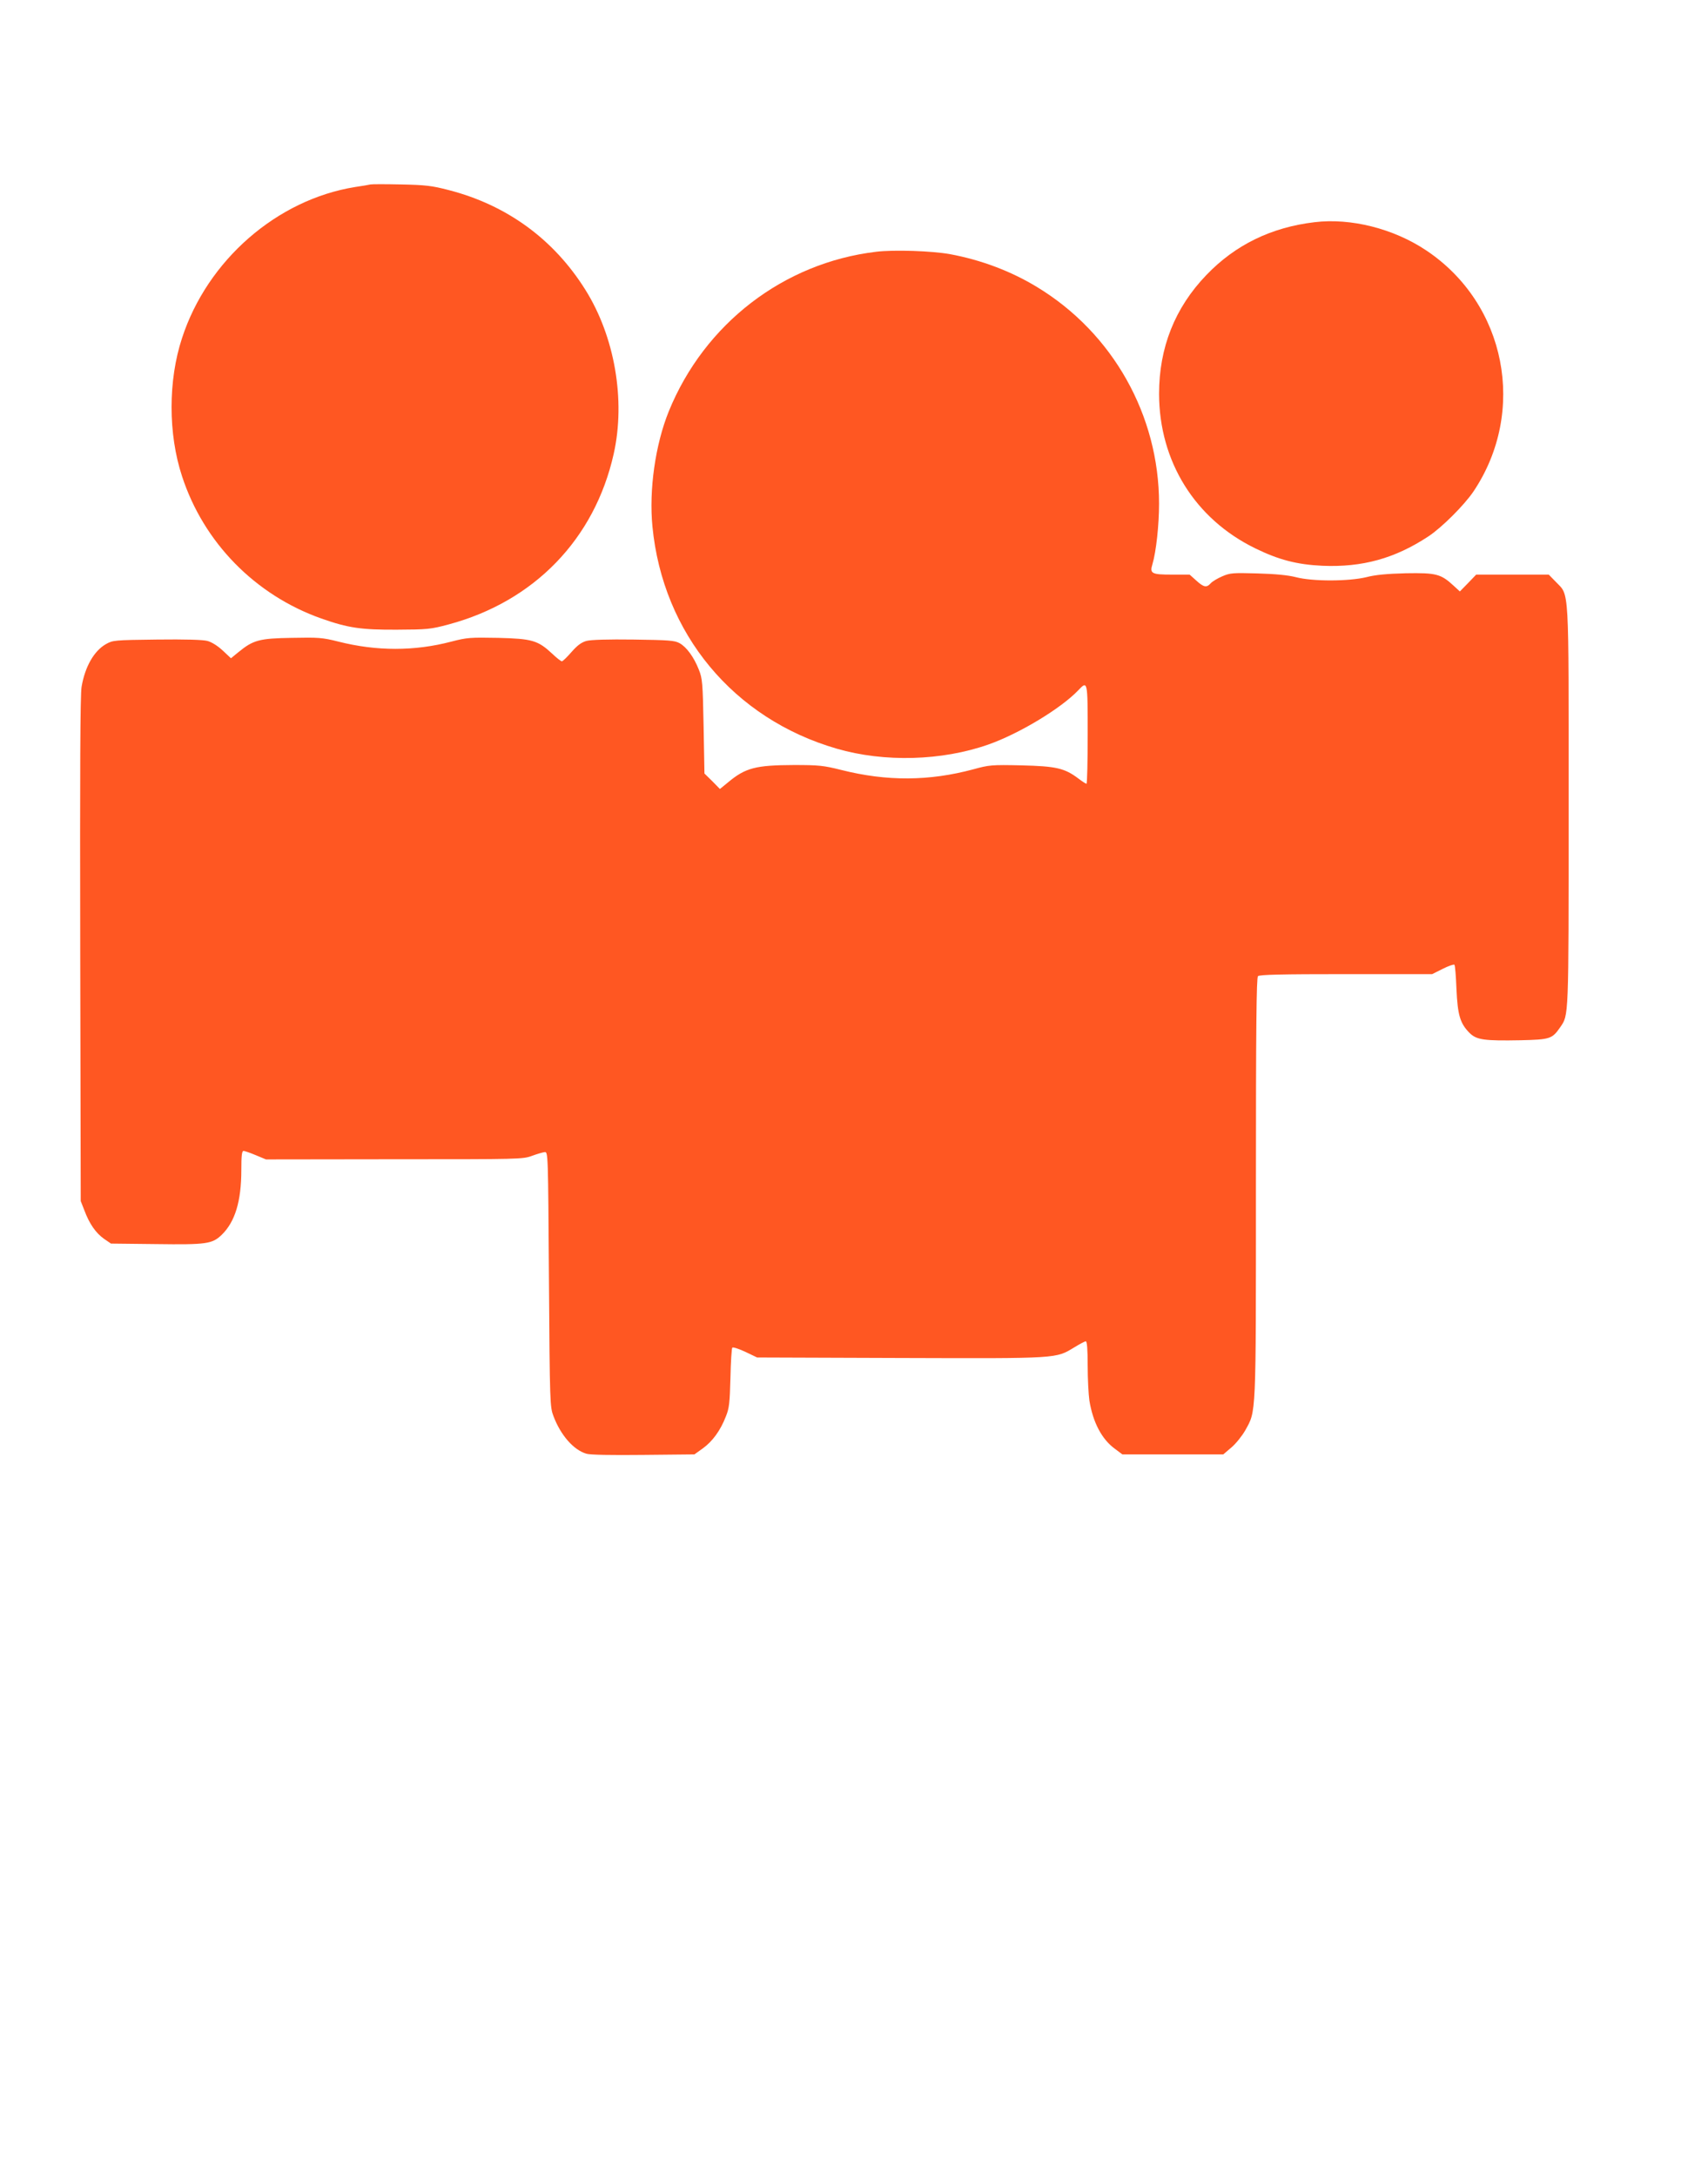
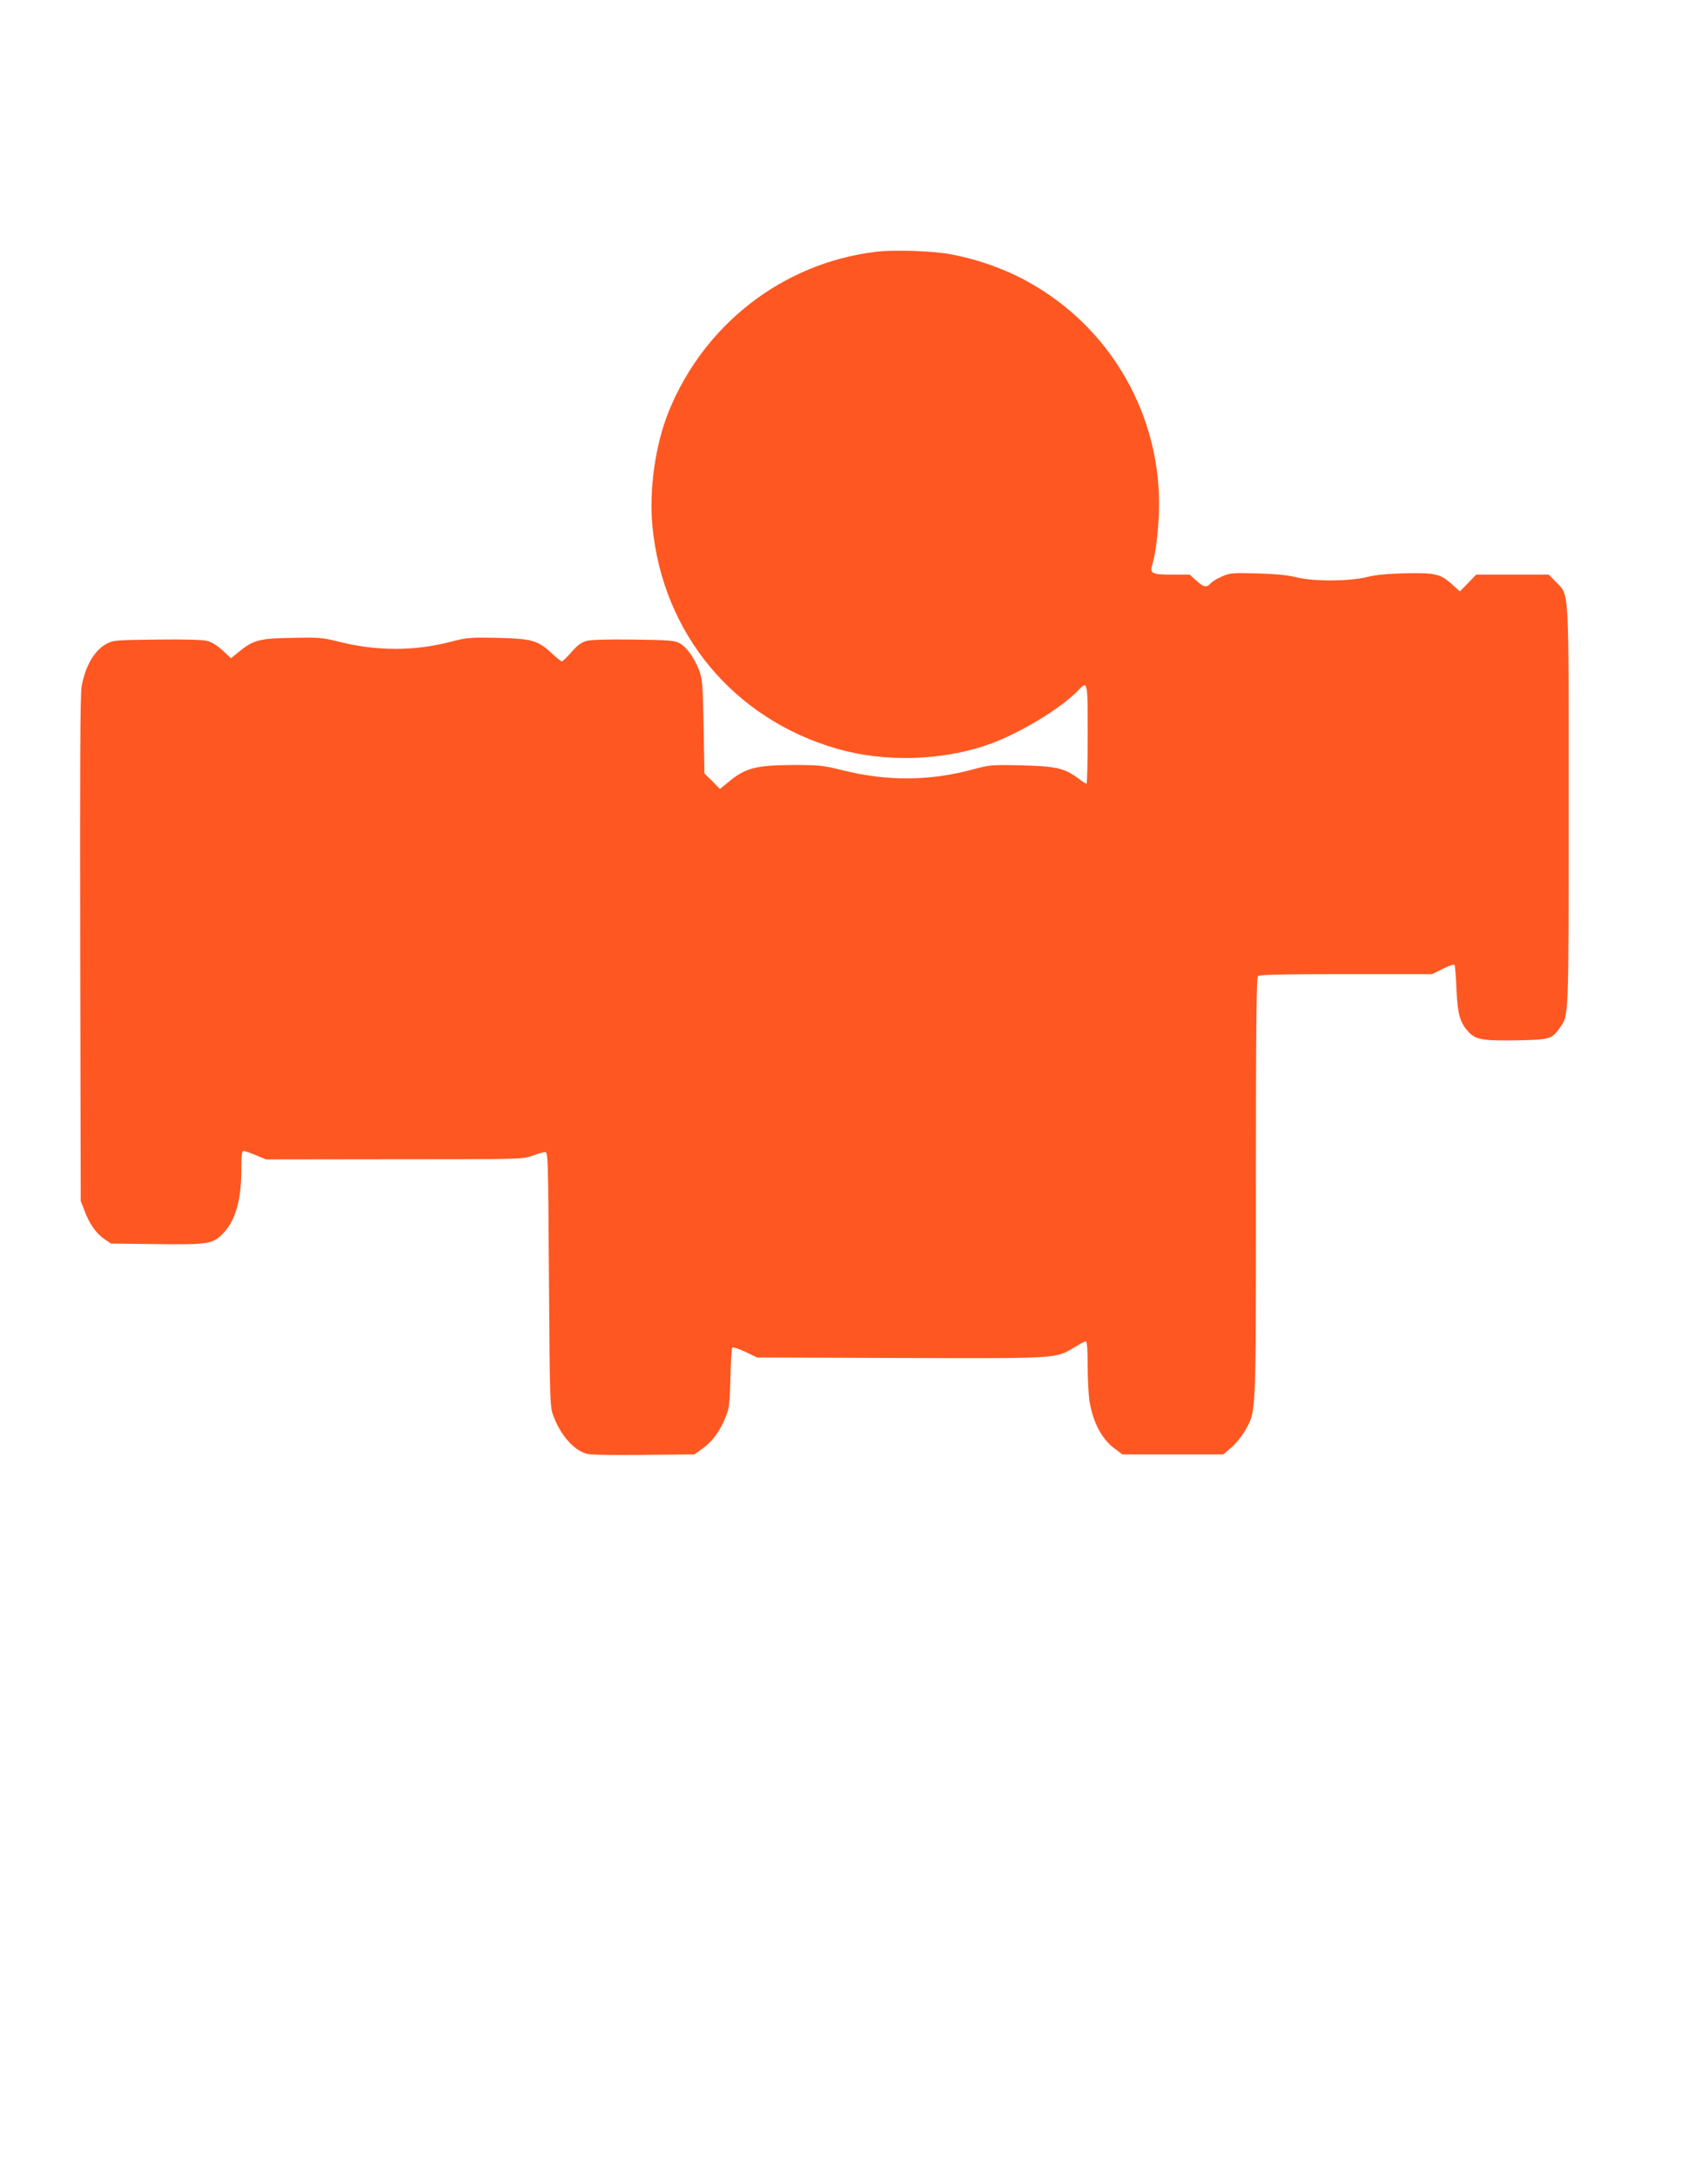
<svg xmlns="http://www.w3.org/2000/svg" version="1.0" width="1005pt" height="1280pt" viewBox="0 0 1005 1280" preserveAspectRatio="xMidYMid meet">
  <g transform="translate(0,1280) scale(0.1,-0.1)" fill="#ff5722" stroke="none">
-     <path d="M2180 11715 c-8 -2 -49 -9 -90 -15 -461 -74 -870 -431 -1019 -889 -82 -249 -82 -563 0 -812 127 -390 430 -699 819 -837 159 -56 235 -67 445 -66 179 1 197 2 305 31 503 135 859 502 971 1003 71 316 6 691 -167 966 -186 297 -462 498 -804 586 -100 26 -137 30 -280 33 -91 2 -172 2 -180 0z" />
-     <path d="M7735 11493 c-254 -30 -466 -133 -636 -310 -186 -193 -279 -428 -279 -700 1 -397 211 -735 565 -908 139 -68 246 -96 396 -103 235 -10 427 43 624 173 79 52 211 184 265 264 316 471 193 1104 -278 1418 -191 128 -444 192 -657 166z" />
+     <path d="M7735 11493 z" />
    <path d="M5155 11319 c-544 -65 -1010 -423 -1220 -939 -79 -195 -117 -462 -96 -677 61 -630 477 -1131 1085 -1307 279 -81 618 -72 893 25 181 64 426 212 527 318 56 59 56 58 56 -259 0 -159 -3 -290 -7 -290 -5 0 -26 14 -47 30 -82 62 -132 73 -336 78 -176 4 -191 2 -282 -23 -260 -70 -509 -72 -778 -4 -104 26 -131 29 -280 29 -222 -1 -283 -16 -385 -101 l-49 -40 -45 46 -46 45 -5 278 c-5 256 -7 281 -28 333 -29 74 -73 134 -114 156 -29 16 -65 18 -270 21 -149 2 -251 -1 -277 -8 -29 -8 -53 -25 -88 -65 -26 -30 -52 -55 -57 -55 -5 0 -31 20 -57 45 -84 78 -117 88 -319 93 -163 3 -182 2 -274 -22 -217 -57 -440 -57 -665 0 -95 24 -117 25 -274 22 -192 -3 -227 -13 -314 -84 l-44 -36 -48 45 c-30 28 -65 50 -91 57 -27 7 -129 10 -298 8 -251 -3 -258 -4 -299 -27 -70 -40 -123 -133 -143 -251 -8 -46 -10 -495 -8 -1545 l3 -1480 22 -56 c29 -78 67 -132 115 -166 l41 -28 266 -3 c298 -4 330 1 386 55 78 76 115 197 115 381 0 83 3 112 13 112 6 0 39 -11 72 -25 l60 -25 755 1 c735 0 756 0 810 20 30 11 64 21 75 22 20 2 20 -6 25 -748 5 -736 6 -751 27 -806 42 -111 118 -198 193 -220 22 -7 146 -9 335 -7 l301 3 49 35 c57 41 104 105 136 188 20 49 23 80 27 227 2 94 7 174 11 178 4 4 39 -7 77 -25 l69 -33 844 -3 c937 -3 912 -4 1023 63 31 19 61 35 67 35 7 0 11 -46 11 -142 0 -79 5 -171 10 -206 21 -129 73 -228 150 -284 l44 -33 297 0 297 0 48 41 c26 22 62 67 81 100 65 118 63 64 63 1426 0 947 3 1237 12 1246 9 9 138 12 518 12 l507 0 62 31 c34 17 65 28 69 24 4 -4 9 -68 12 -143 7 -153 21 -202 78 -259 41 -40 86 -46 299 -42 174 4 186 8 233 76 51 75 50 39 50 1298 0 1321 5 1238 -75 1322 l-42 43 -213 0 -214 0 -48 -50 -48 -49 -37 34 c-75 69 -102 76 -280 73 -111 -3 -180 -9 -233 -23 -103 -25 -316 -26 -415 0 -47 12 -121 19 -227 22 -143 4 -160 3 -206 -17 -28 -12 -58 -30 -68 -41 -24 -27 -41 -24 -85 16 l-39 35 -104 0 c-119 0 -132 6 -115 61 22 74 39 231 39 356 0 520 -272 1004 -717 1274 -154 94 -330 160 -513 194 -106 19 -329 27 -435 14z" />
  </g>
</svg>